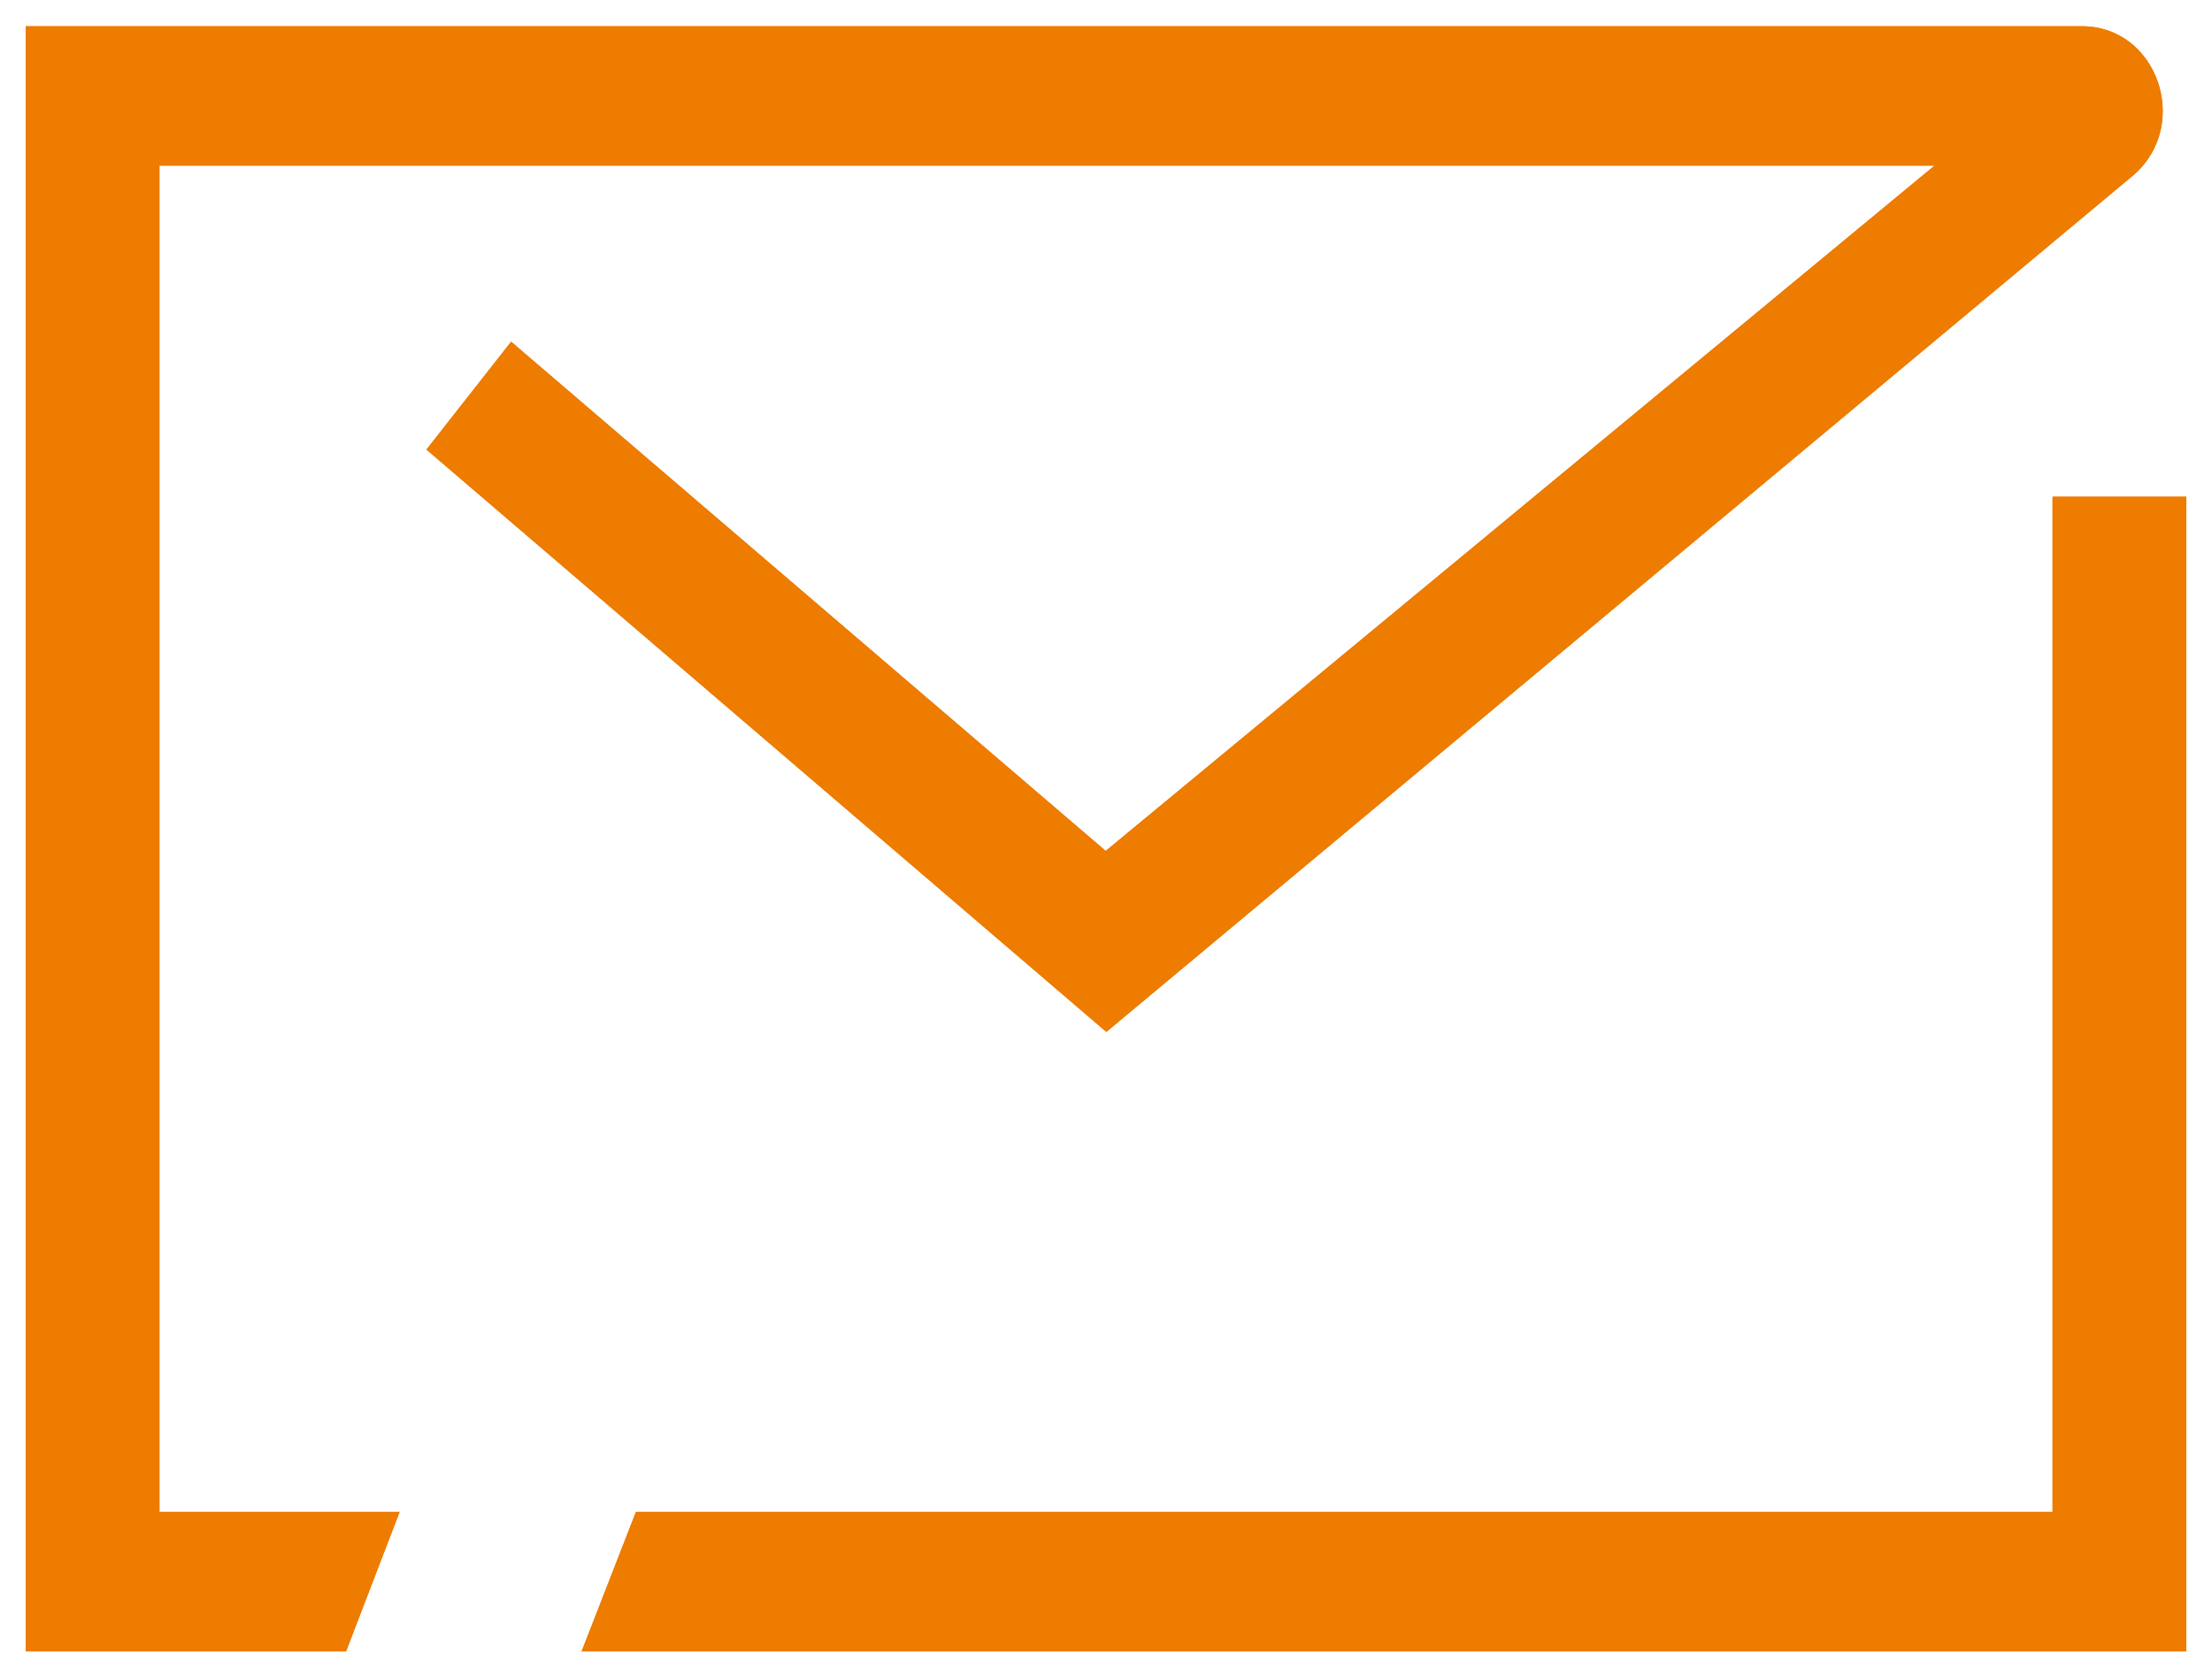
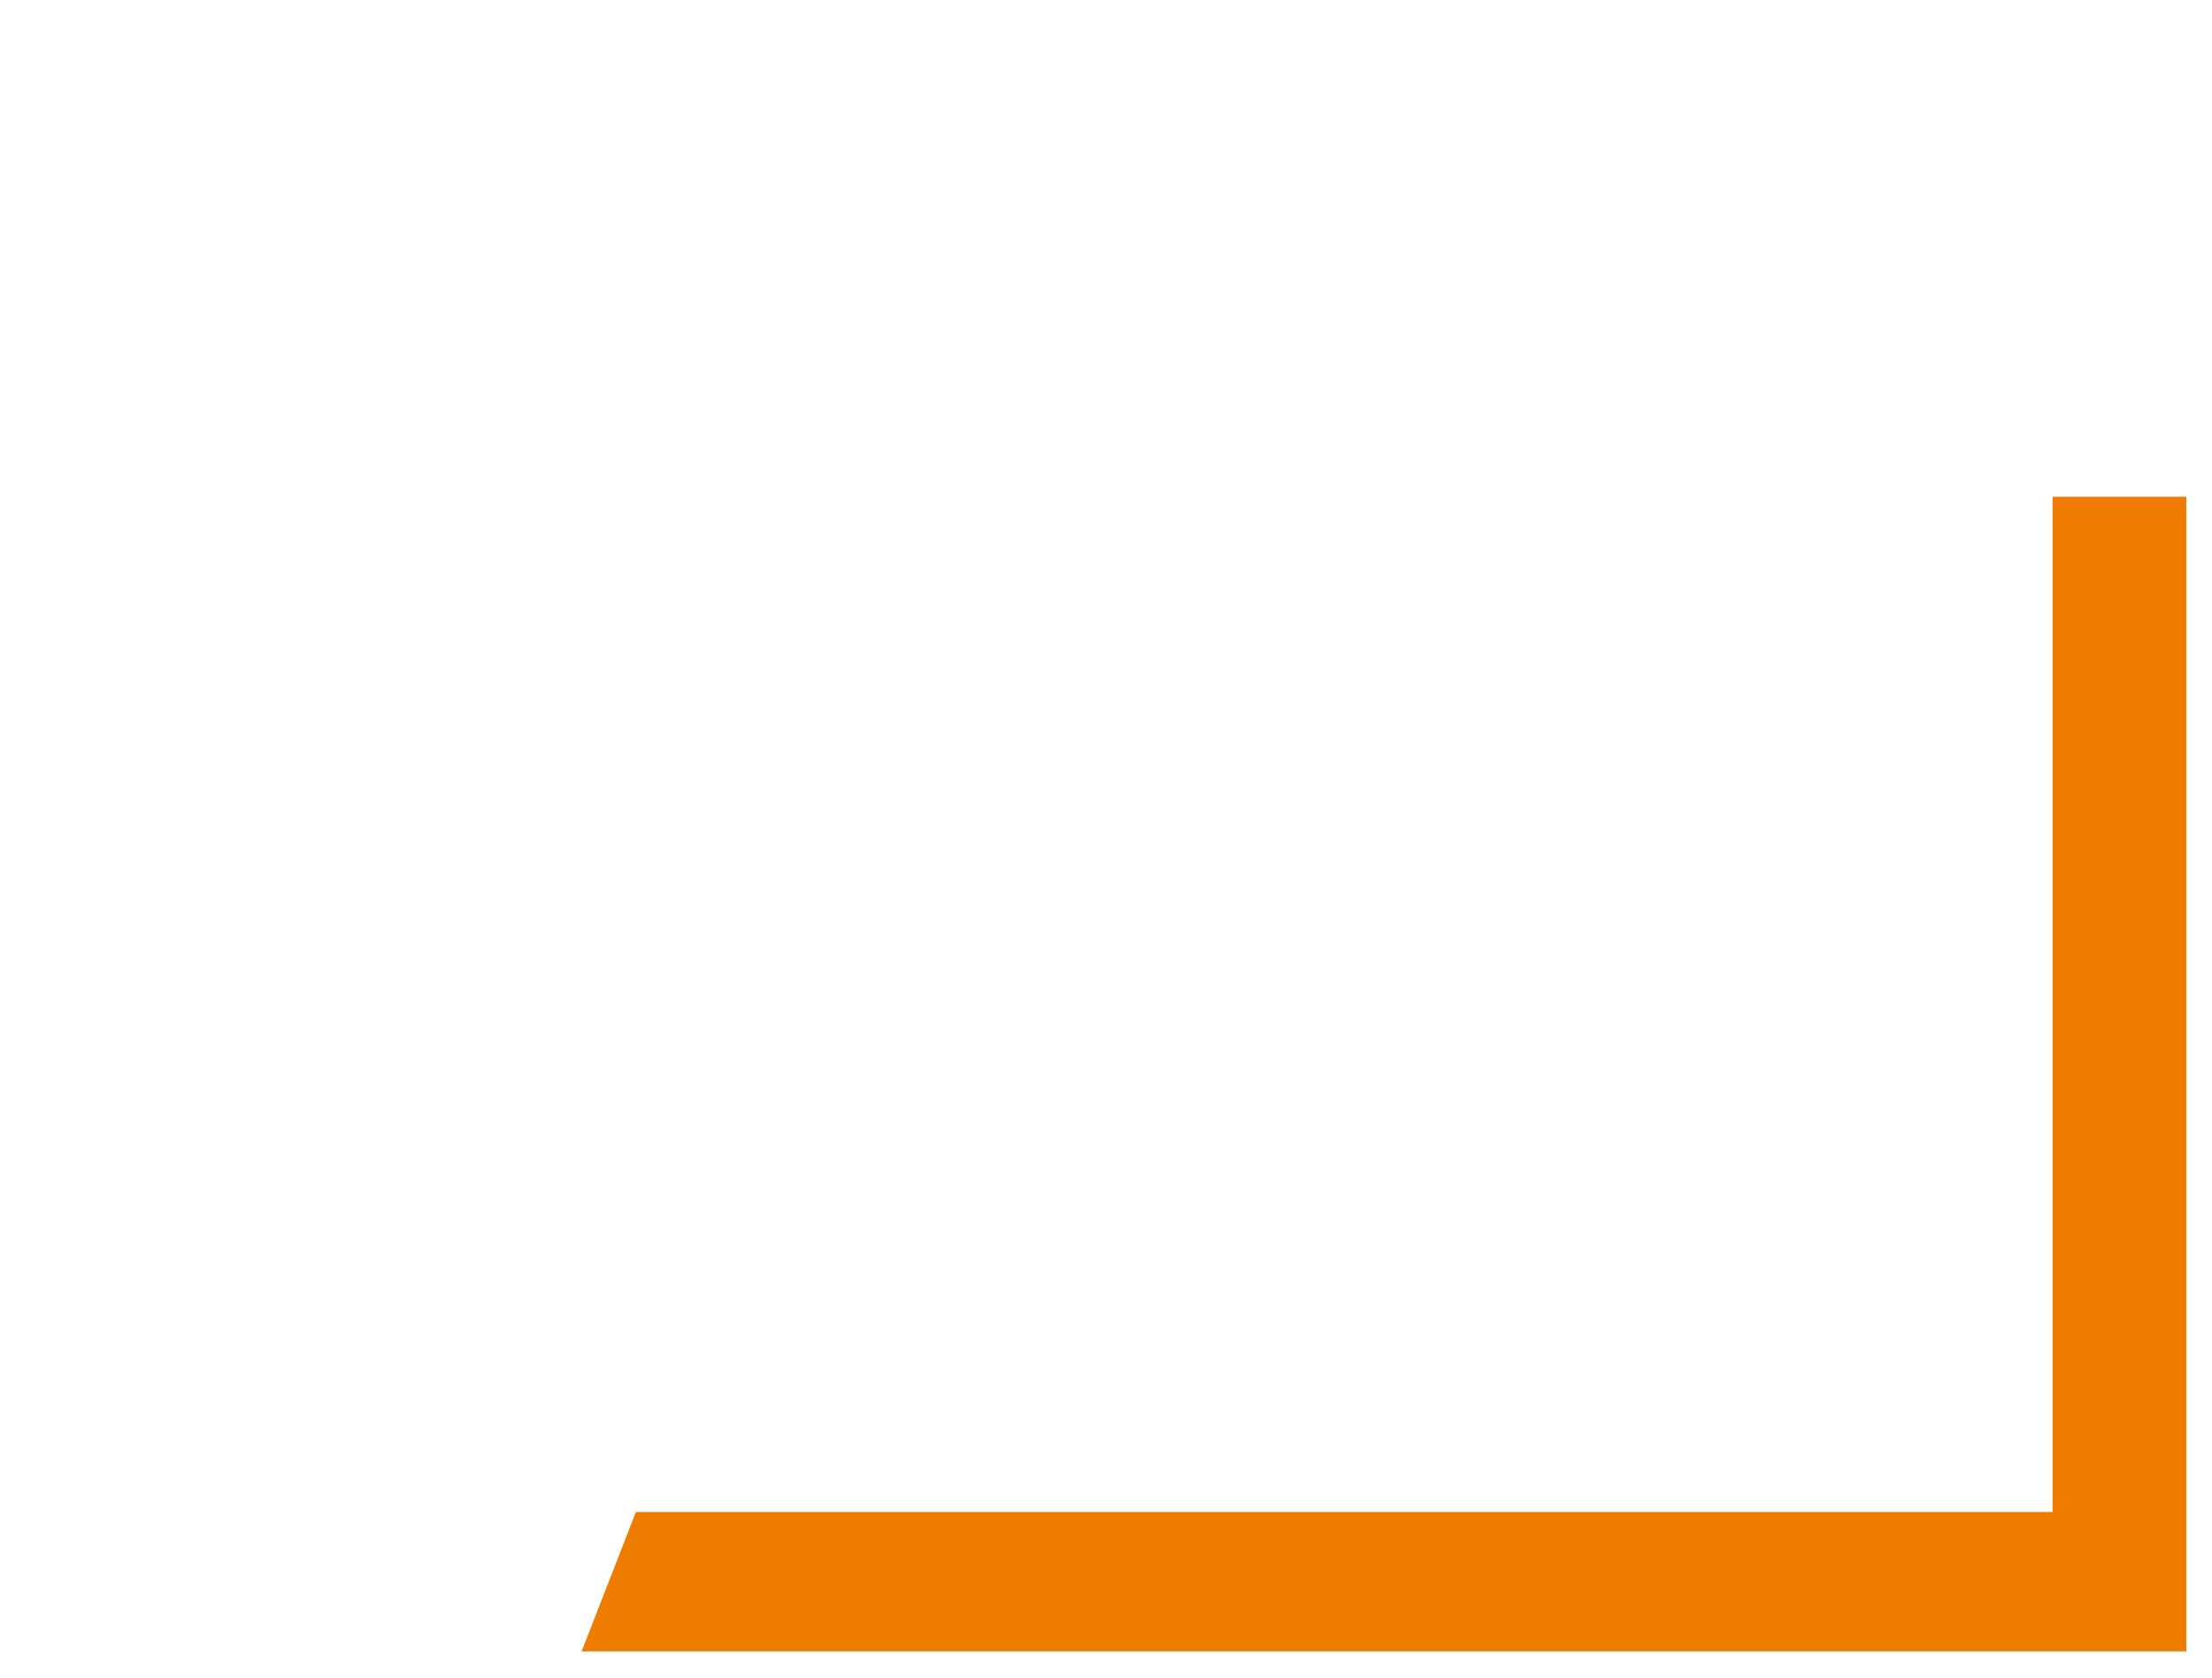
<svg xmlns="http://www.w3.org/2000/svg" width="58" height="44" viewBox="0 0 58 44" fill="none">
-   <path d="M54.587 0.688H0.674V43.312H9.074L10.478 39.656H4.181V4.344H50.724L28.992 22.318L13.402 8.962L11.181 11.791L29.009 27.065L55.957 4.58L55.966 4.572C57.453 3.242 56.56 0.688 54.587 0.688Z" fill="#ED7C00" />
  <path d="M57.326 13.027H53.819V39.656H16.674L15.25 43.312H57.326V13.027Z" fill="#ED7C00" />
-   <path fill-rule="evenodd" clip-rule="evenodd" d="M1.349 1.375V42.625H8.613L9.489 40.344H3.507V3.656H52.626L28.985 23.209L13.497 9.941L12.119 11.697L29.015 26.172L55.521 4.055C56.569 3.118 55.9 1.375 54.587 1.375H1.349ZM54.493 13.714V40.344H17.132L16.244 42.625H56.651V13.714H54.493ZM54.587 0.688H0.674V43.312H9.074L10.478 39.656H4.181V4.344H50.724L28.992 22.318L13.402 8.962L11.181 11.791L29.009 27.065L55.957 4.58L55.966 4.572C57.453 3.242 56.56 0.688 54.587 0.688ZM53.819 13.027H57.326V43.312H15.25L16.674 39.656H53.819V13.027Z" fill="#ED7C00" />
</svg>